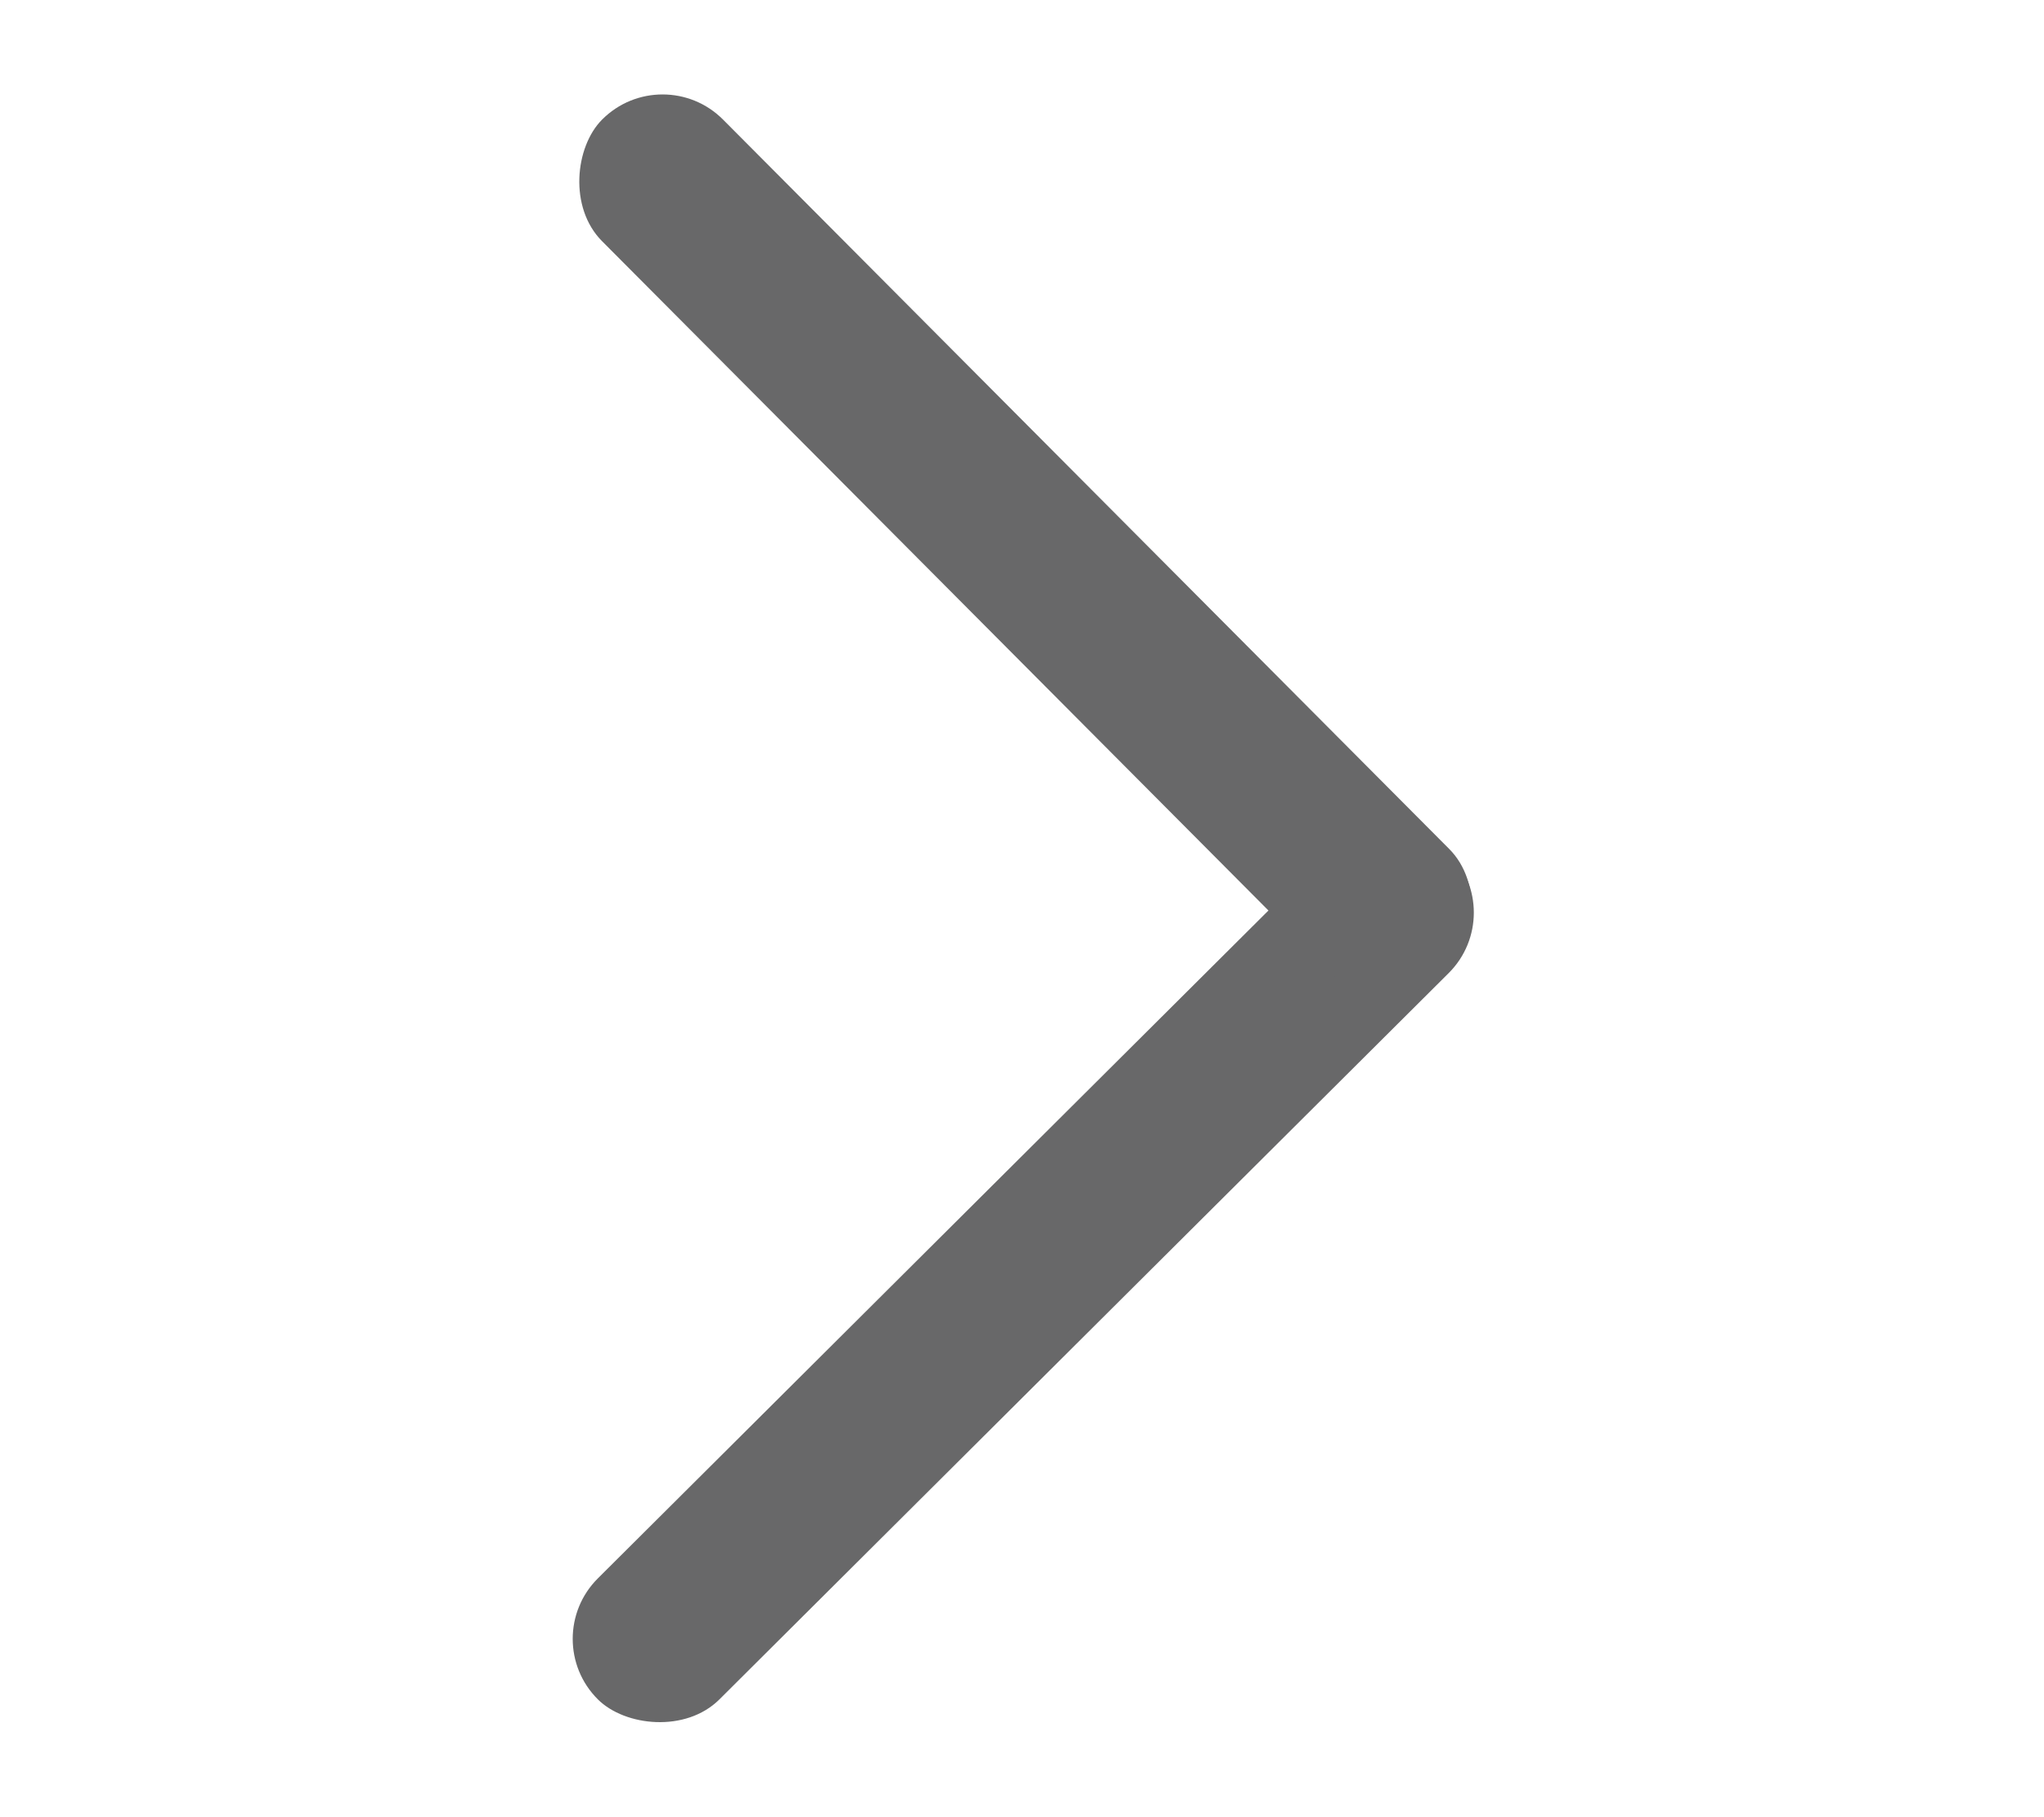
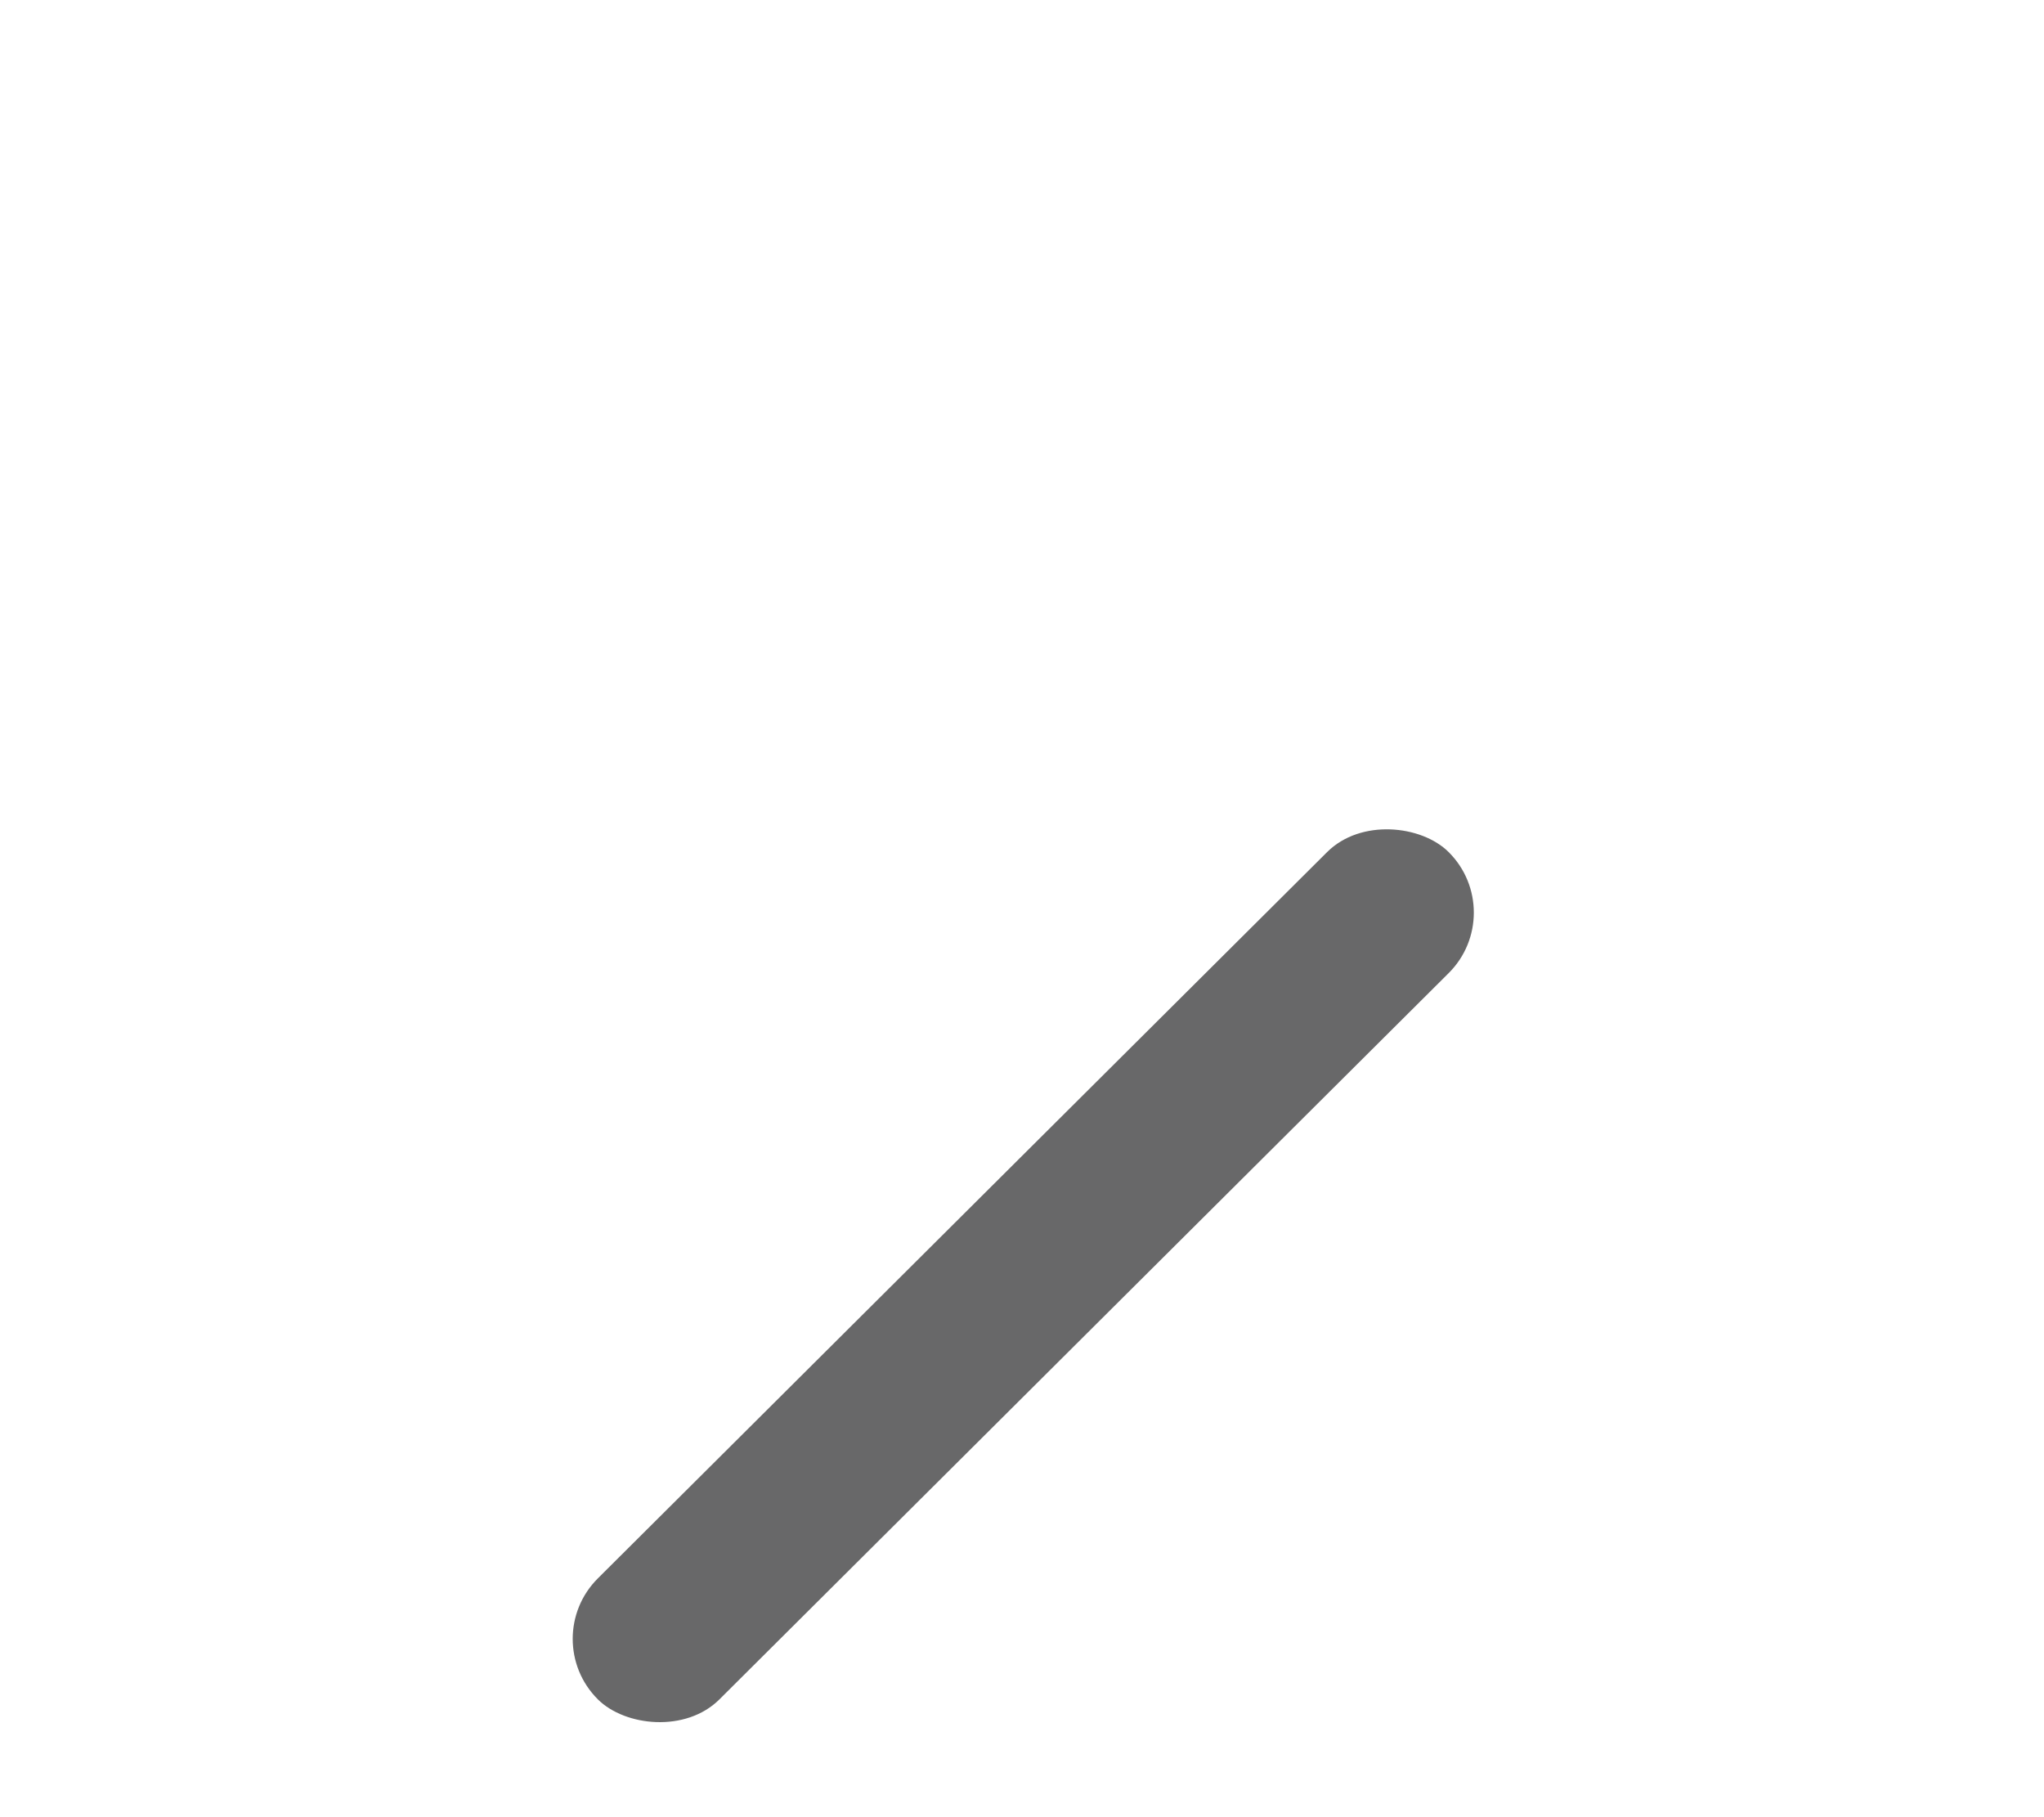
<svg xmlns="http://www.w3.org/2000/svg" xmlns:ns1="http://www.inkscape.org/namespaces/inkscape" xmlns:ns2="http://sodipodi.sourceforge.net/DTD/sodipodi-0.dtd" width="90mm" height="80mm" viewBox="0 0 90 80" version="1.1" id="svg5" ns1:version="1.2.1 (9c6d41e410, 2022-07-14)" ns2:docname="next.svg">
  <ns2:namedview id="namedview7" pagecolor="#ffffff" bordercolor="#000000" borderopacity="0.25" ns1:showpageshadow="2" ns1:pageopacity="0.0" ns1:pagecheckerboard="0" ns1:deskcolor="#d1d1d1" ns1:document-units="mm" showgrid="false" ns1:lockguides="true" ns1:zoom="1.0544998" ns1:cx="-157.89477" ns1:cy="122.33288" ns1:window-width="1920" ns1:window-height="1017" ns1:window-x="1912" ns1:window-y="-8" ns1:window-maximized="1" ns1:current-layer="layer1" />
  <defs id="defs2" />
  <g ns1:label="Layer 1" ns1:groupmode="layer" id="layer1" transform="translate(-68.513,-24.604)">
    <g id="g404" transform="translate(-1.872,1.17)" style="fill:#686869;fill-opacity:1">
      <rect style="fill:#686869;stroke-width:7.399;stroke-linecap:round;paint-order:stroke fill markers;fill-opacity:1" id="rect342" width="52.836" height="7.548" x="-1.379" y="134.009" ry="3.774" transform="matrix(0.709,-0.706,0.709,0.706,0,0)" />
-       <rect style="fill:#686869;stroke-width:7.399;stroke-linecap:round;paint-order:stroke fill markers;fill-opacity:1" id="rect396" width="52.836" height="7.548" x="88.862" y="-52.156" ry="3.774" transform="matrix(0.706,0.709,-0.706,0.709,0,0)" />
    </g>
  </g>
</svg>